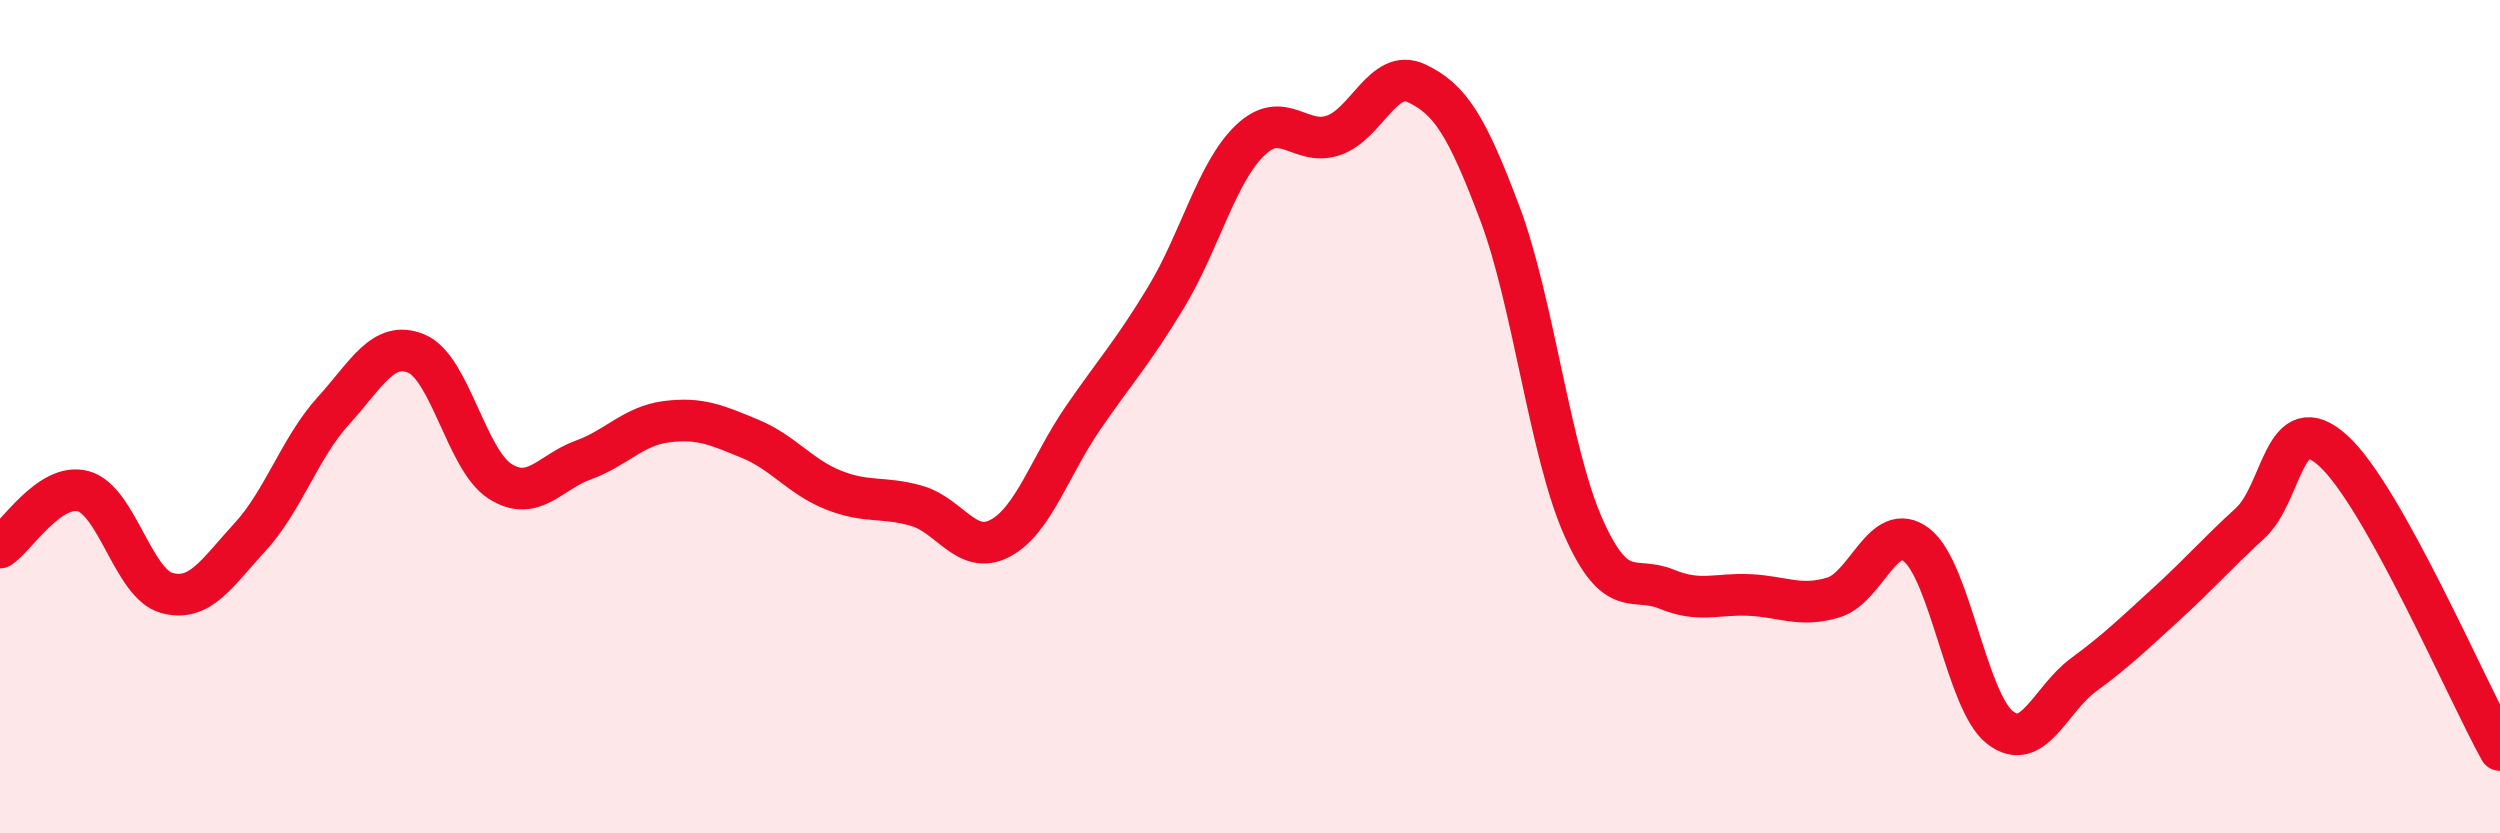
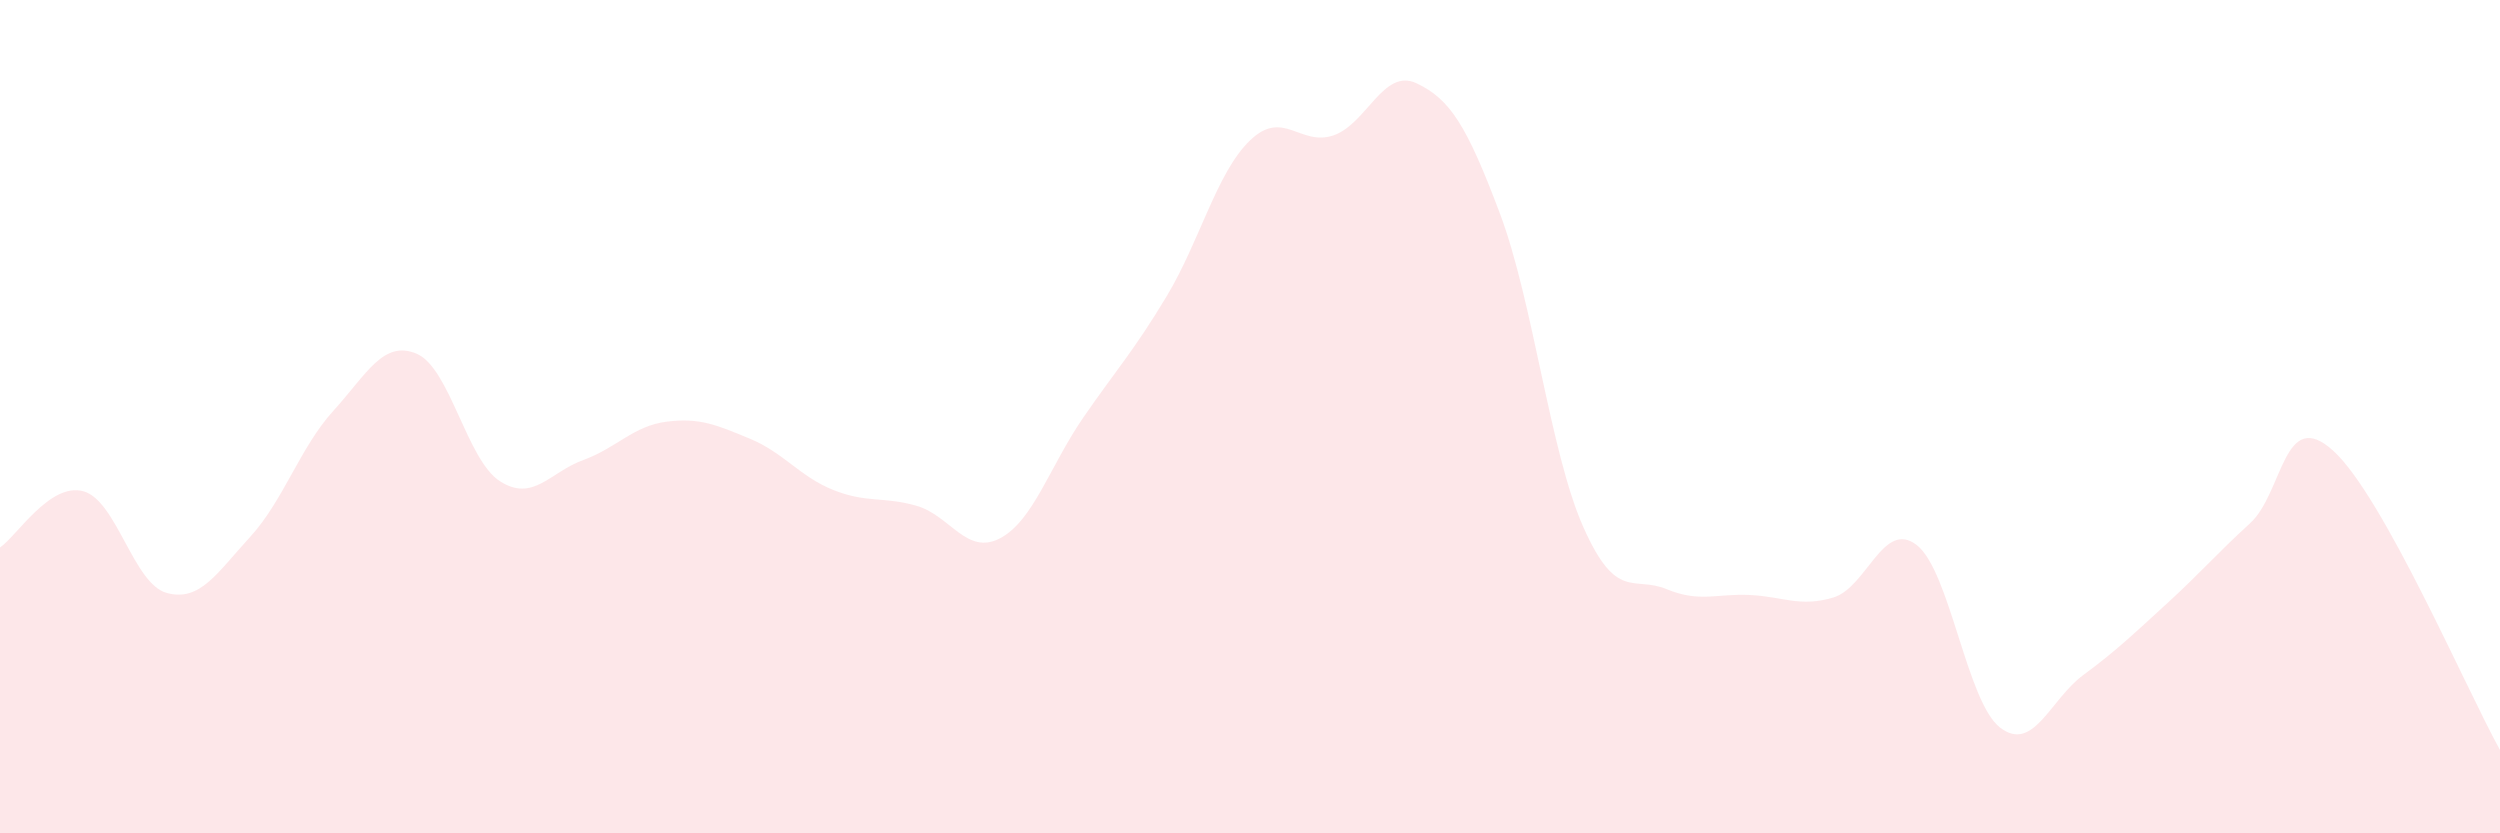
<svg xmlns="http://www.w3.org/2000/svg" width="60" height="20" viewBox="0 0 60 20">
  <path d="M 0,13.14 C 0.4,12.87 1.2,11.57 2,11.79 C 2.8,12.01 3.2,14.01 4,14.23 C 4.8,14.45 5.2,13.76 6,12.89 C 6.8,12.02 7.2,10.74 8,9.86 C 8.8,8.98 9.2,8.15 10,8.49 C 10.8,8.83 11.2,11.04 12,11.55 C 12.8,12.06 13.2,11.33 14,11.04 C 14.8,10.75 15.2,10.22 16,10.12 C 16.8,10.02 17.2,10.2 18,10.53 C 18.8,10.86 19.2,11.44 20,11.76 C 20.8,12.08 21.2,11.91 22,12.14 C 22.8,12.37 23.2,13.34 24,12.92 C 24.8,12.5 25.2,11.18 26,10.02 C 26.8,8.86 27.2,8.44 28,7.11 C 28.8,5.78 29.2,4.14 30,3.37 C 30.8,2.6 31.2,3.52 32,3.25 C 32.8,2.98 33.2,1.62 34,2 C 34.8,2.38 35.2,3 36,5.13 C 36.8,7.26 37.2,10.85 38,12.65 C 38.8,14.45 39.2,13.81 40,14.14 C 40.8,14.47 41.2,14.24 42,14.28 C 42.8,14.32 43.2,14.58 44,14.34 C 44.8,14.1 45.2,12.46 46,13.08 C 46.8,13.7 47.2,16.84 48,17.46 C 48.8,18.08 49.2,16.79 50,16.2 C 50.8,15.61 51.2,15.22 52,14.49 C 52.8,13.76 53.2,13.29 54,12.56 C 54.8,11.83 54.8,9.73 56,10.82 C 57.2,11.91 59.2,16.56 60,18L60 20L0 20Z" fill="#EB0A25" opacity="0.1" stroke-linecap="round" stroke-linejoin="round" />
-   <path d="M 0,13.14 C 0.4,12.87 1.2,11.57 2,11.79 C 2.8,12.01 3.2,14.01 4,14.23 C 4.8,14.45 5.2,13.76 6,12.89 C 6.8,12.02 7.2,10.74 8,9.86 C 8.8,8.98 9.2,8.15 10,8.49 C 10.8,8.83 11.2,11.04 12,11.55 C 12.8,12.06 13.2,11.33 14,11.04 C 14.8,10.75 15.2,10.22 16,10.12 C 16.8,10.02 17.2,10.2 18,10.53 C 18.8,10.86 19.2,11.44 20,11.76 C 20.8,12.08 21.2,11.91 22,12.14 C 22.8,12.37 23.2,13.34 24,12.92 C 24.8,12.5 25.2,11.18 26,10.02 C 26.8,8.86 27.2,8.44 28,7.11 C 28.8,5.78 29.2,4.14 30,3.37 C 30.8,2.6 31.2,3.52 32,3.25 C 32.8,2.98 33.2,1.62 34,2 C 34.8,2.38 35.2,3 36,5.13 C 36.8,7.26 37.2,10.85 38,12.65 C 38.8,14.45 39.2,13.81 40,14.14 C 40.8,14.47 41.2,14.24 42,14.28 C 42.8,14.32 43.2,14.58 44,14.34 C 44.8,14.1 45.2,12.46 46,13.08 C 46.8,13.7 47.2,16.84 48,17.46 C 48.8,18.08 49.2,16.79 50,16.2 C 50.8,15.61 51.2,15.22 52,14.49 C 52.8,13.76 53.2,13.29 54,12.56 C 54.8,11.83 54.8,9.73 56,10.82 C 57.2,11.91 59.2,16.56 60,18" stroke="#EB0A25" stroke-width="1" fill="none" stroke-linecap="round" stroke-linejoin="round" />
</svg>